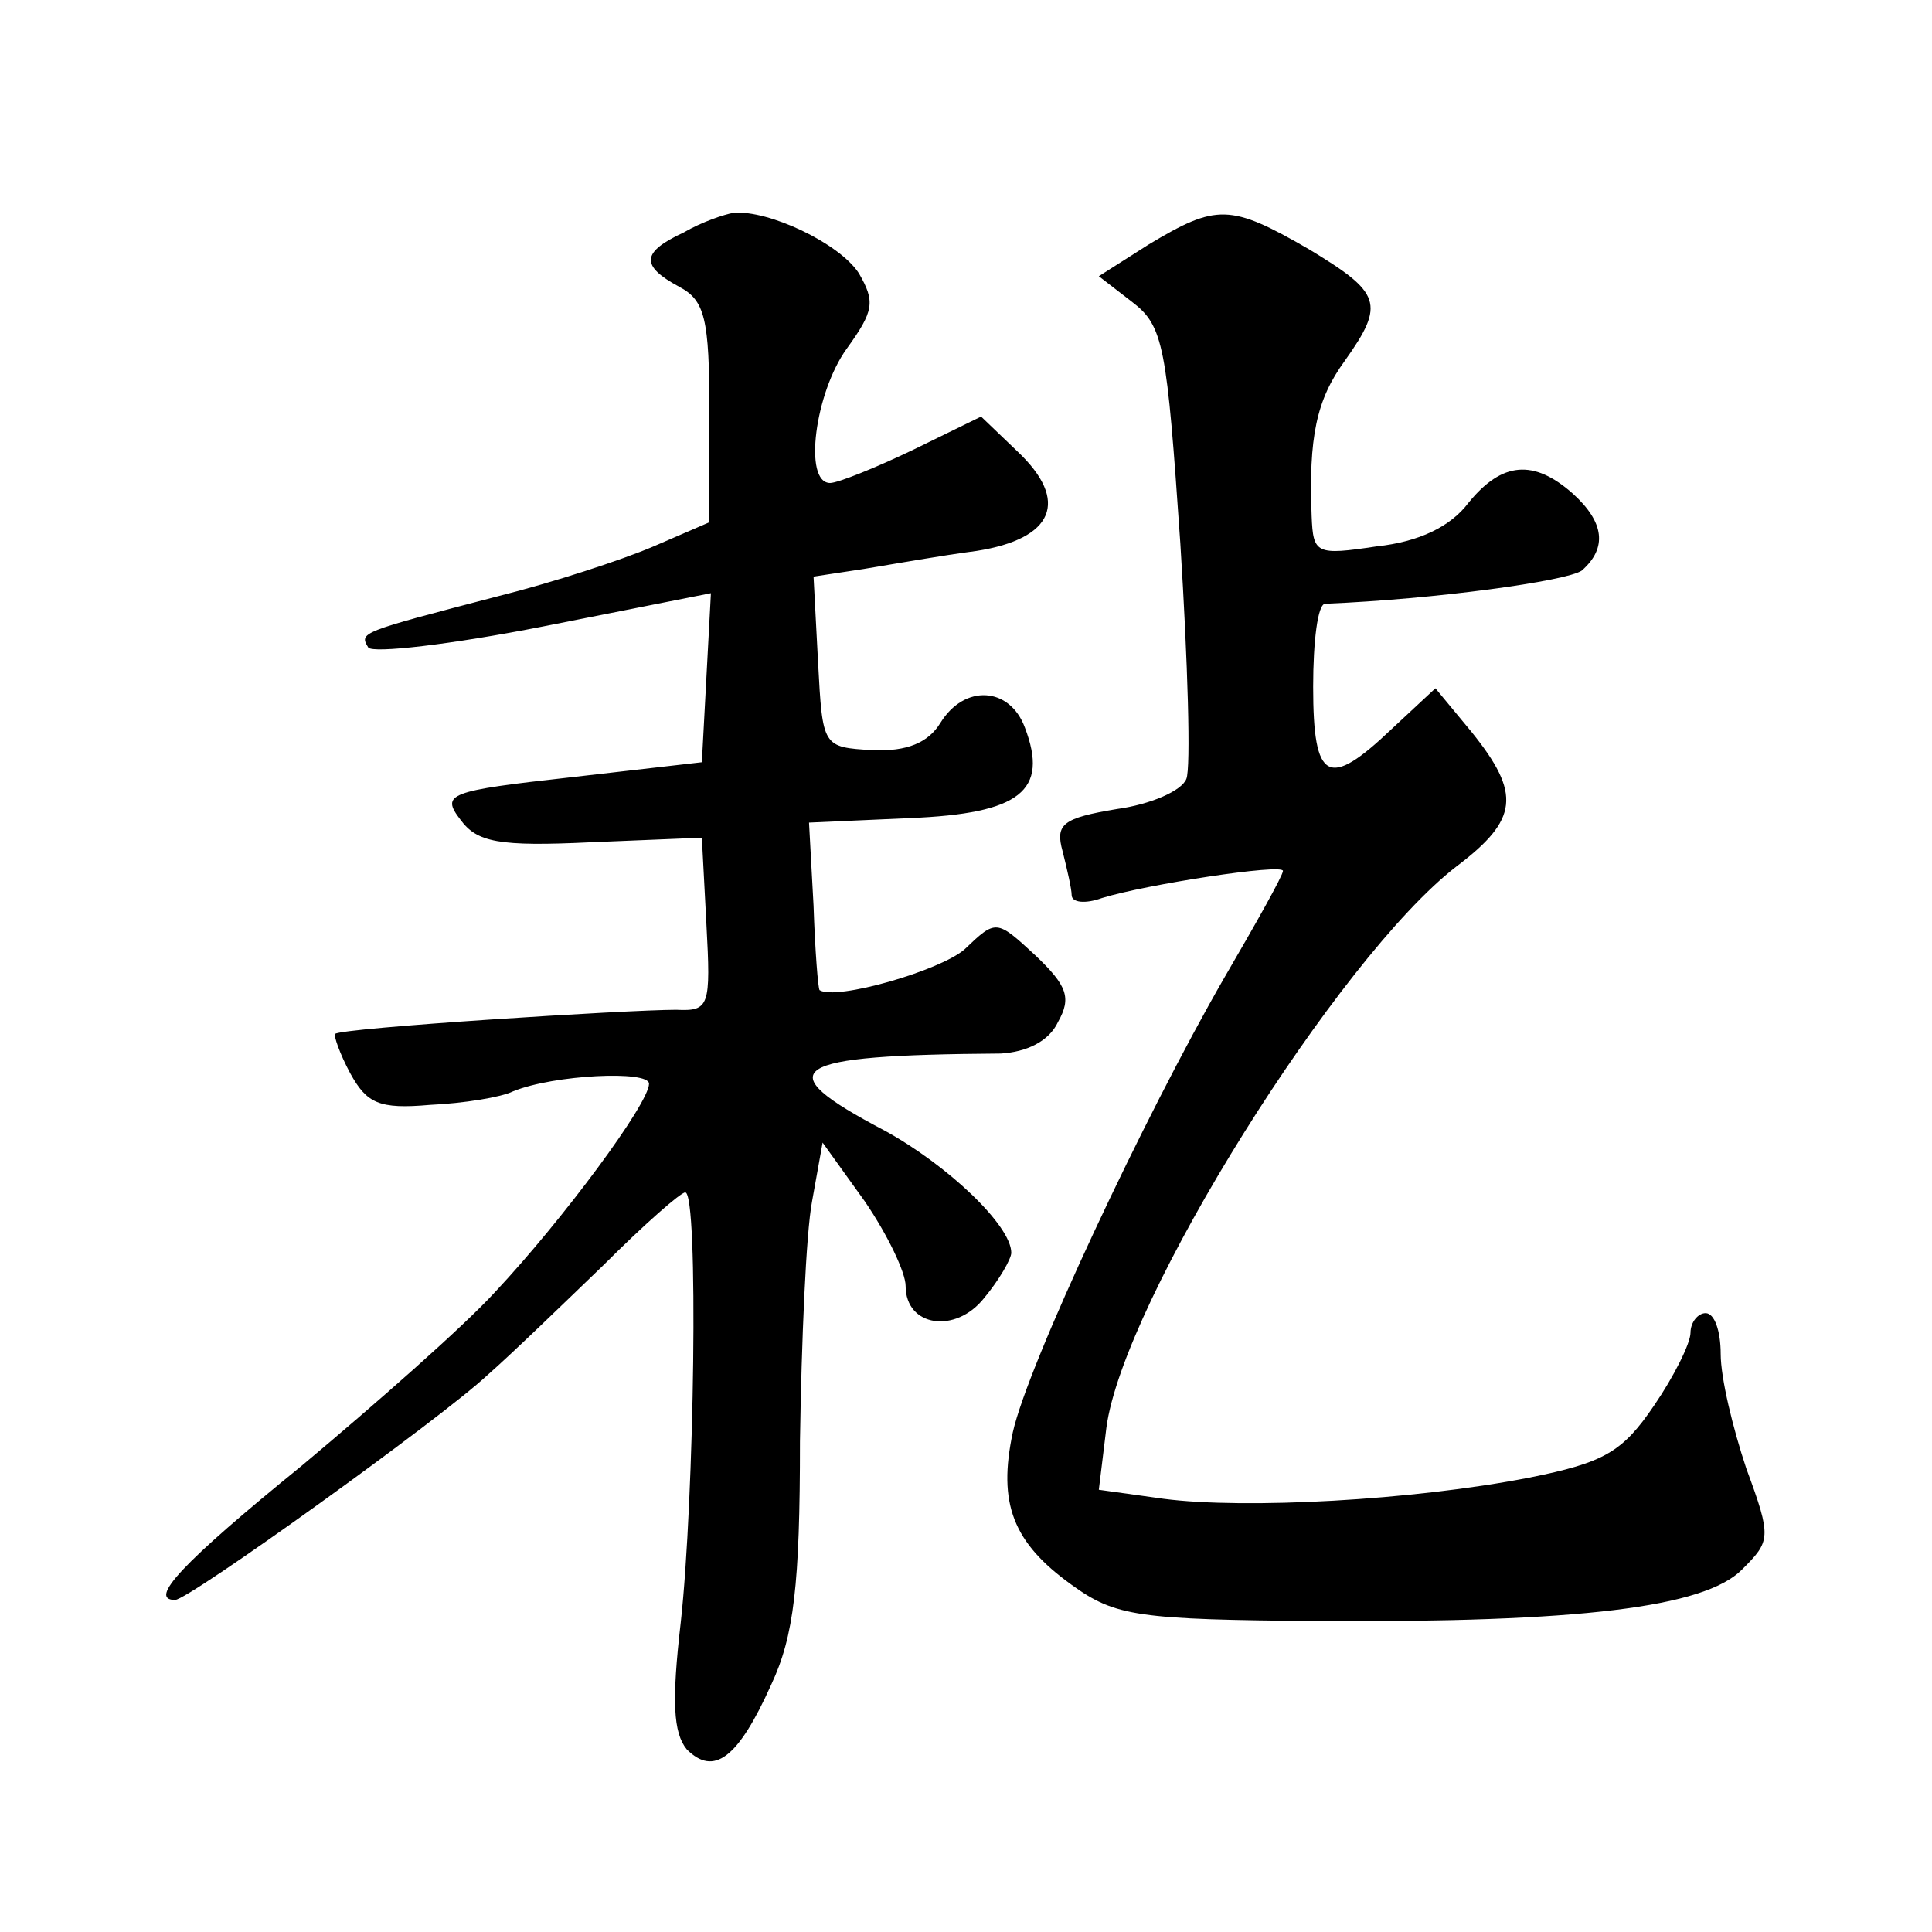
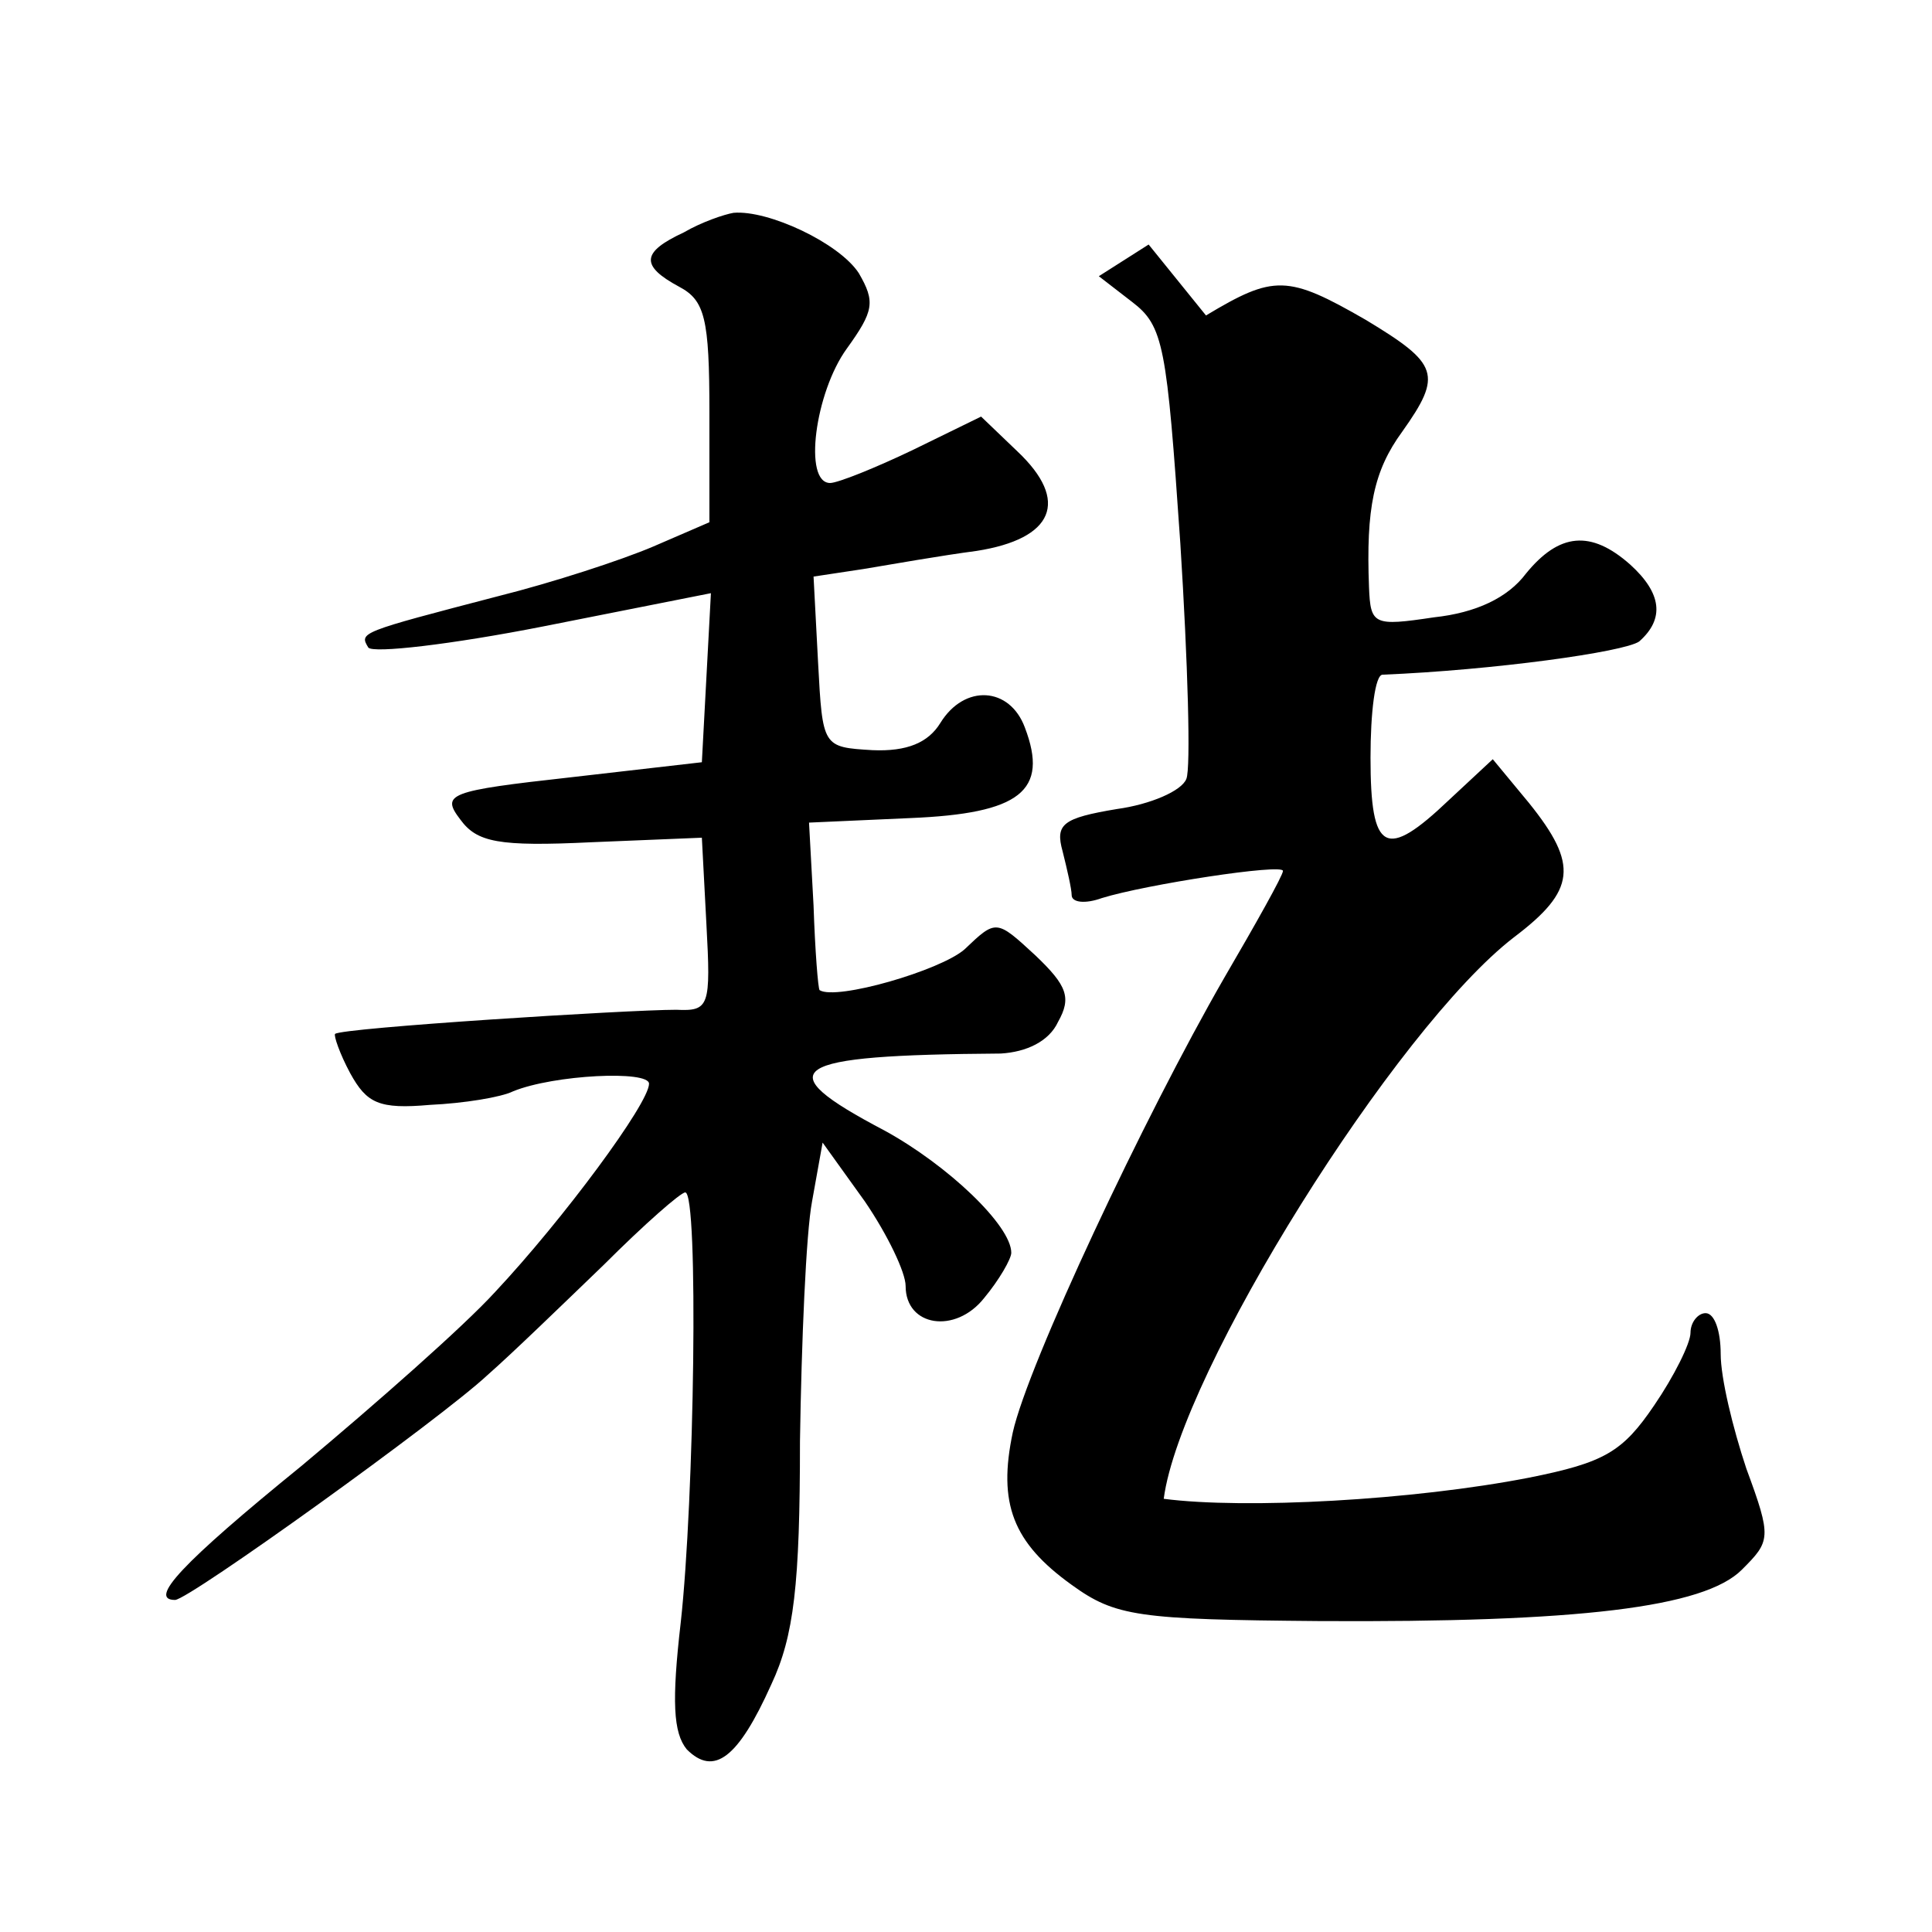
<svg xmlns="http://www.w3.org/2000/svg" version="1.0" width="128pt" height="128pt" viewBox="0 0 128 128" preserveAspectRatio="xMidYMid meet">
  <g transform="translate(0,128) scale(0.1,-0.1)" fill="#0" stroke="none">
-     <path d="M453 1126 c-28 -13 -29 -22 -3 -36 17 -9 20 -21 20 -83 l0 -73 -37 -16 c-21 -9 -67 -24 -103 -33 -92 -24 -92 -24 -86 -34 3 -4 55 2 116 14 l111 22 -3 -56 -3 -56 -87 -10 c-81 -9 -86 -11 -73 -28 11 -15 25 -18 87 -15 l73 3 3 -57 c3 -55 2 -58 -20 -57 -32 0 -222 -12 -226 -16 -1 -1 3 -13 10 -26 11 -20 19 -24 53 -21 22 1 47 5 55 9 27 11 90 14 90 5 0 -13 -57 -90 -102 -138 -21 -23 -79 -74 -128 -115 -80 -65 -102 -89 -84 -89 9 0 176 120 207 149 16 14 50 47 77 73 27 27 51 48 54 48 9 0 6 -204 -3 -285 -6 -52 -5 -73 4 -84 18 -18 34 -6 56 43 15 32 19 66 19 161 1 66 4 138 8 159 l7 39 28 -39 c15 -22 27 -47 27 -56 0 -27 33 -32 52 -8 10 12 18 26 18 30 0 18 -42 58 -84 81 -78 41 -65 50 77 51 17 1 32 8 38 21 9 16 6 24 -15 44 -26 24 -26 24 -47 4 -16 -14 -85 -34 -96 -27 -1 1 -3 26 -4 56 l-3 55 67 3 c73 3 92 18 76 60 -10 27 -40 29 -56 3 -8 -13 -22 -19 -45 -18 -33 2 -33 2 -36 58 l-3 57 33 5 c18 3 52 9 75 12 51 8 62 33 27 66 l-24 23 -45 -22 c-25 -12 -50 -22 -55 -22 -18 0 -10 60 11 89 18 25 19 31 8 50 -13 20 -60 42 -83 40 -6 -1 -21 -6 -33 -13z M761 1118 l-33 -21 22 -17 c21 -16 23 -29 32 -160 5 -79 7 -149 4 -156 -3 -8 -24 -17 -46 -20 -36 -6 -41 -10 -36 -28 3 -12 6 -25 6 -29 0 -5 9 -6 20 -2 29 9 120 23 120 18 0 -3 -18 -35 -39 -71 -53 -92 -130 -256 -140 -301 -10 -47 0 -73 39 -101 29 -21 44 -23 164 -24 172 -1 255 9 280 34 19 19 20 21 3 67 -9 27 -17 60 -17 76 0 15 -4 27 -10 27 -5 0 -10 -6 -10 -13 0 -7 -11 -29 -24 -48 -21 -31 -33 -38 -83 -48 -77 -15 -188 -21 -242 -14 l-43 6 5 41 c11 84 154 312 232 372 41 31 43 48 10 89 l-24 29 -29 -27 c-42 -40 -52 -35 -52 28 0 30 3 55 8 55 73 3 160 15 170 22 17 15 15 32 -6 51 -26 23 -47 21 -69 -6 -12 -16 -33 -26 -61 -29 -40 -6 -42 -5 -43 20 -2 52 3 77 22 103 27 38 24 45 -24 74 -52 30 -61 30 -106 3z" />
+     <path d="M453 1126 c-28 -13 -29 -22 -3 -36 17 -9 20 -21 20 -83 l0 -73 -37 -16 c-21 -9 -67 -24 -103 -33 -92 -24 -92 -24 -86 -34 3 -4 55 2 116 14 l111 22 -3 -56 -3 -56 -87 -10 c-81 -9 -86 -11 -73 -28 11 -15 25 -18 87 -15 l73 3 3 -57 c3 -55 2 -58 -20 -57 -32 0 -222 -12 -226 -16 -1 -1 3 -13 10 -26 11 -20 19 -24 53 -21 22 1 47 5 55 9 27 11 90 14 90 5 0 -13 -57 -90 -102 -138 -21 -23 -79 -74 -128 -115 -80 -65 -102 -89 -84 -89 9 0 176 120 207 149 16 14 50 47 77 73 27 27 51 48 54 48 9 0 6 -204 -3 -285 -6 -52 -5 -73 4 -84 18 -18 34 -6 56 43 15 32 19 66 19 161 1 66 4 138 8 159 l7 39 28 -39 c15 -22 27 -47 27 -56 0 -27 33 -32 52 -8 10 12 18 26 18 30 0 18 -42 58 -84 81 -78 41 -65 50 77 51 17 1 32 8 38 21 9 16 6 24 -15 44 -26 24 -26 24 -47 4 -16 -14 -85 -34 -96 -27 -1 1 -3 26 -4 56 l-3 55 67 3 c73 3 92 18 76 60 -10 27 -40 29 -56 3 -8 -13 -22 -19 -45 -18 -33 2 -33 2 -36 58 l-3 57 33 5 c18 3 52 9 75 12 51 8 62 33 27 66 l-24 23 -45 -22 c-25 -12 -50 -22 -55 -22 -18 0 -10 60 11 89 18 25 19 31 8 50 -13 20 -60 42 -83 40 -6 -1 -21 -6 -33 -13z M761 1118 l-33 -21 22 -17 c21 -16 23 -29 32 -160 5 -79 7 -149 4 -156 -3 -8 -24 -17 -46 -20 -36 -6 -41 -10 -36 -28 3 -12 6 -25 6 -29 0 -5 9 -6 20 -2 29 9 120 23 120 18 0 -3 -18 -35 -39 -71 -53 -92 -130 -256 -140 -301 -10 -47 0 -73 39 -101 29 -21 44 -23 164 -24 172 -1 255 9 280 34 19 19 20 21 3 67 -9 27 -17 60 -17 76 0 15 -4 27 -10 27 -5 0 -10 -6 -10 -13 0 -7 -11 -29 -24 -48 -21 -31 -33 -38 -83 -48 -77 -15 -188 -21 -242 -14 c11 84 154 312 232 372 41 31 43 48 10 89 l-24 29 -29 -27 c-42 -40 -52 -35 -52 28 0 30 3 55 8 55 73 3 160 15 170 22 17 15 15 32 -6 51 -26 23 -47 21 -69 -6 -12 -16 -33 -26 -61 -29 -40 -6 -42 -5 -43 20 -2 52 3 77 22 103 27 38 24 45 -24 74 -52 30 -61 30 -106 3z" />
  </g>
</svg>